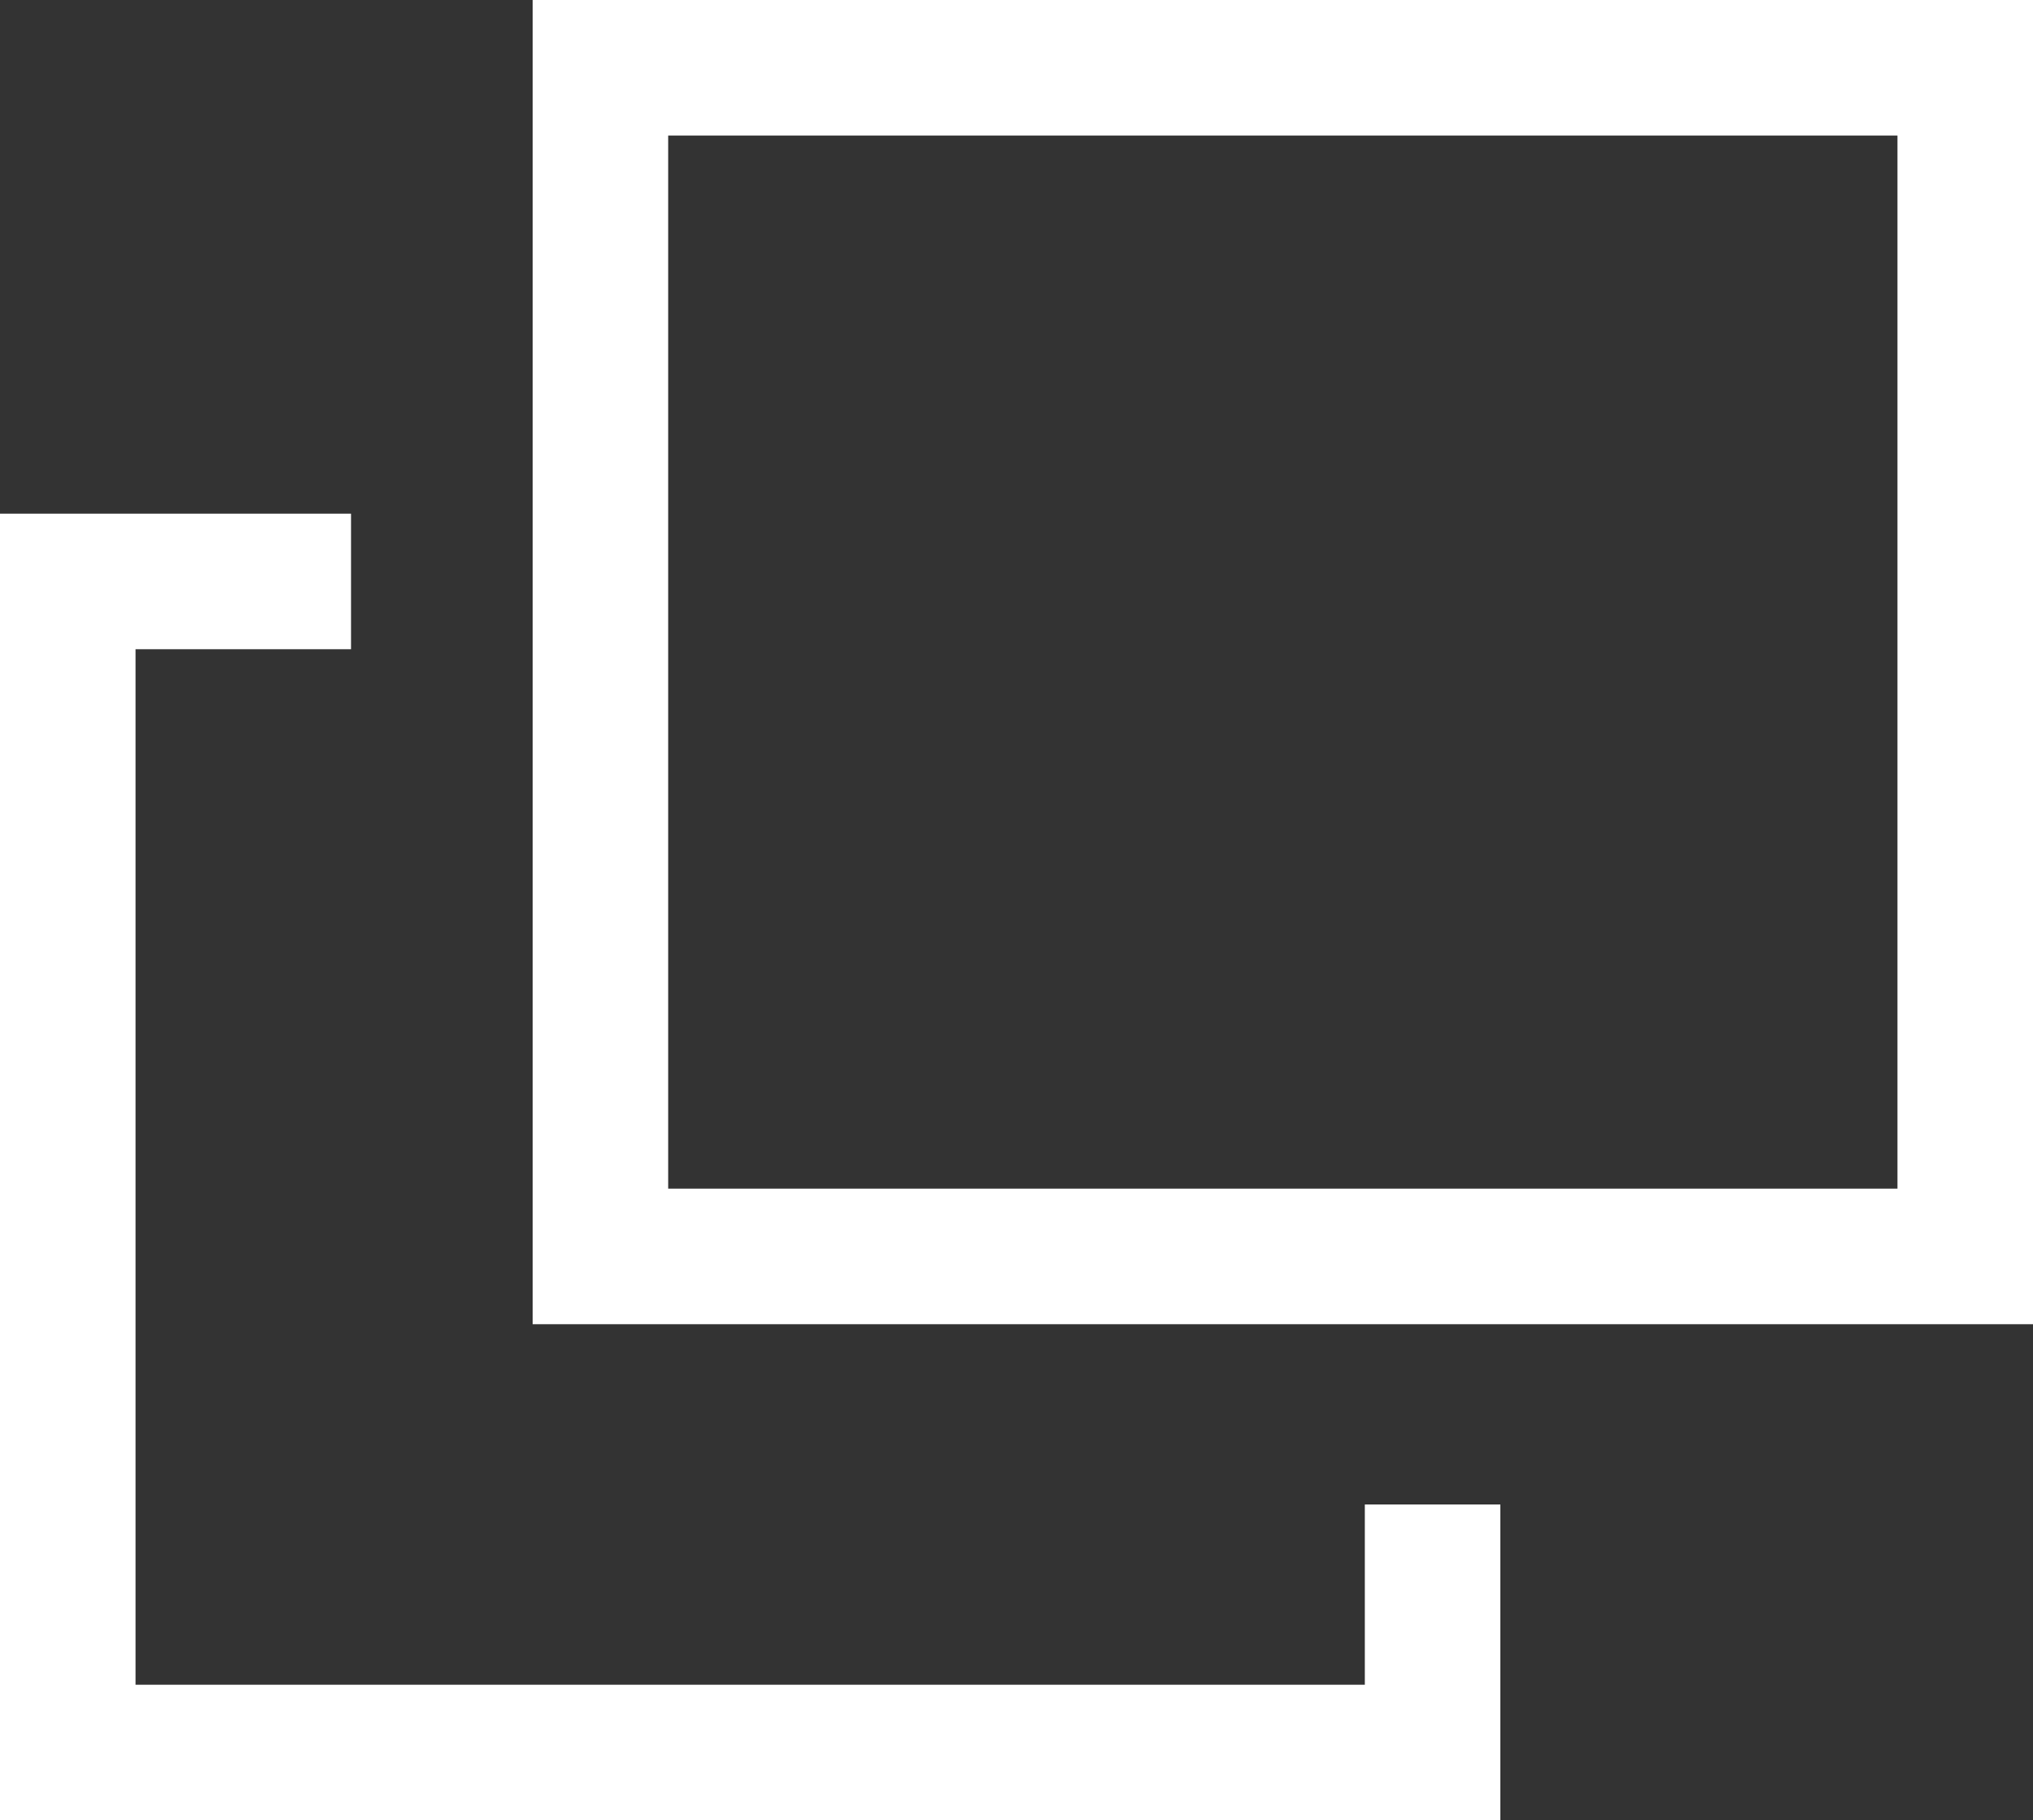
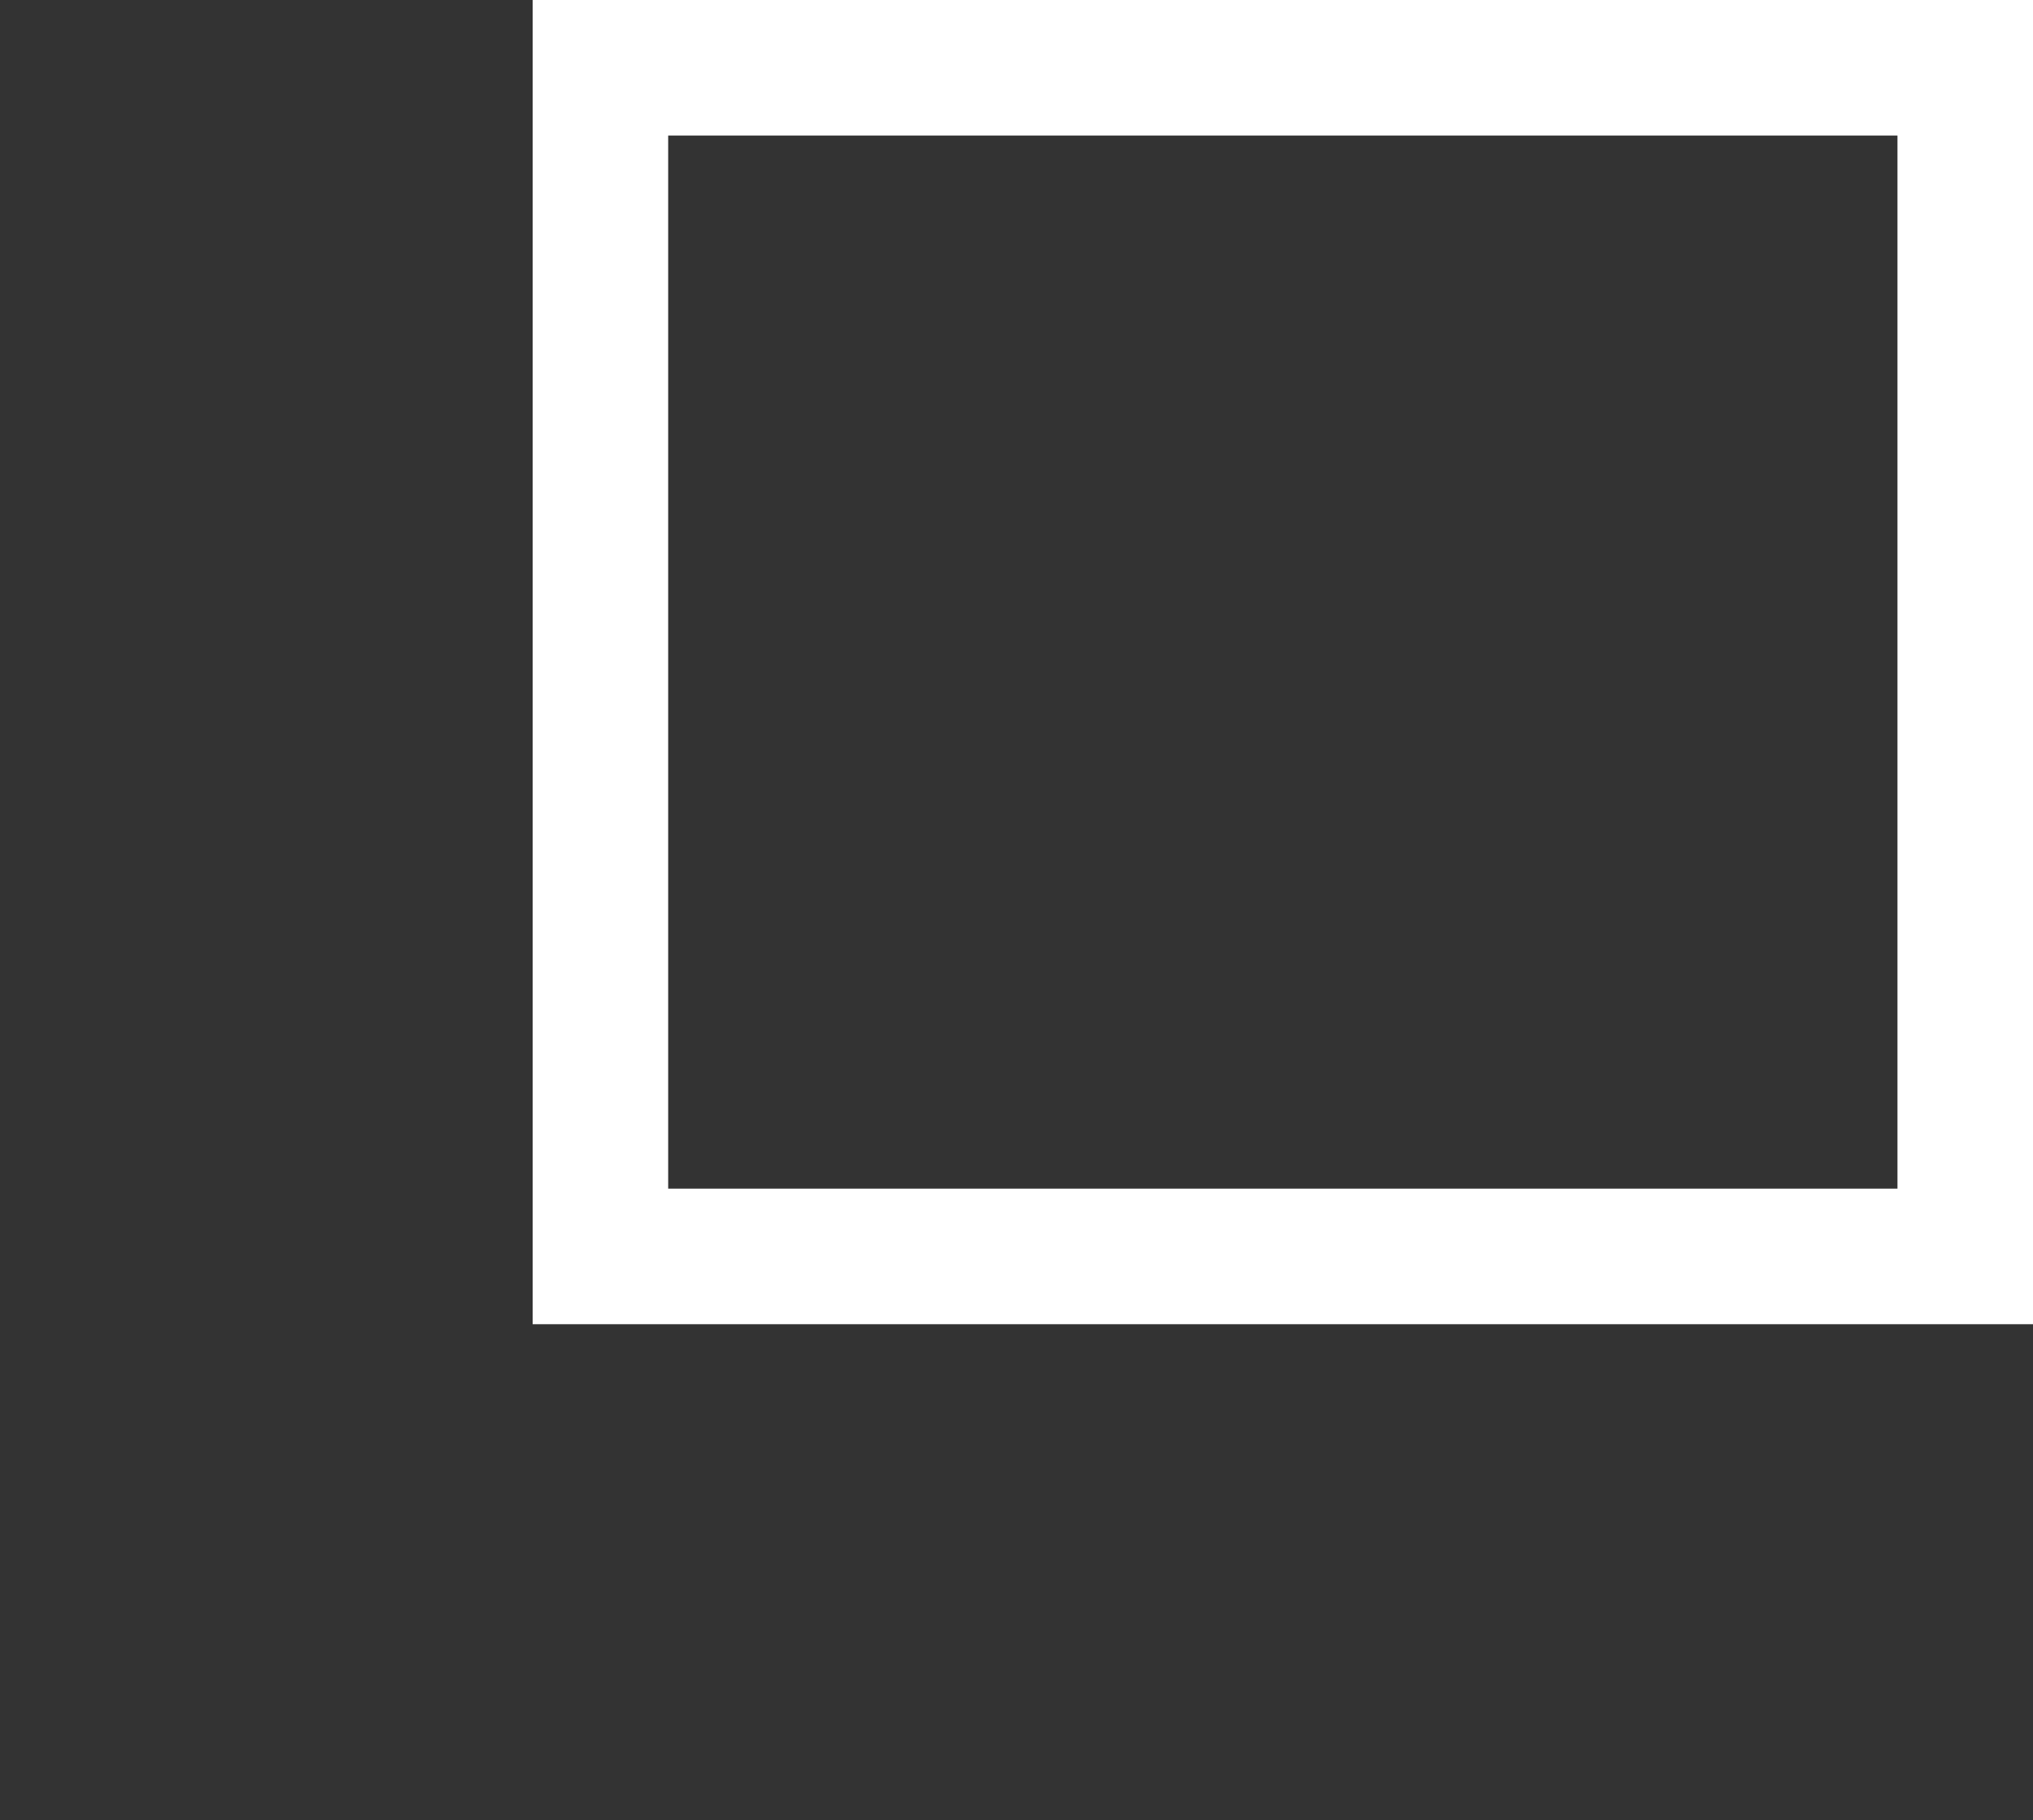
<svg xmlns="http://www.w3.org/2000/svg" id="_レイヤー_2" viewBox="0 0 15 13.43">
  <rect x="0" y="0" width="15" height="13.43" fill="#333333" stroke="none" />
  <defs>
    <style>.cls-1{fill:none;stroke:#ffffff;stroke-miterlimit:10;}</style>
  </defs>
  <g id="_レイヤー_1-2">
    <rect class="cls-1" x="4.43" y=".5" width="10.07" height="8.77" />
-     <polyline class="cls-1" points="10.57 11.1 10.57 12.93 .5 12.93 .5 4.29 2.59 4.29" />
  </g>
</svg>